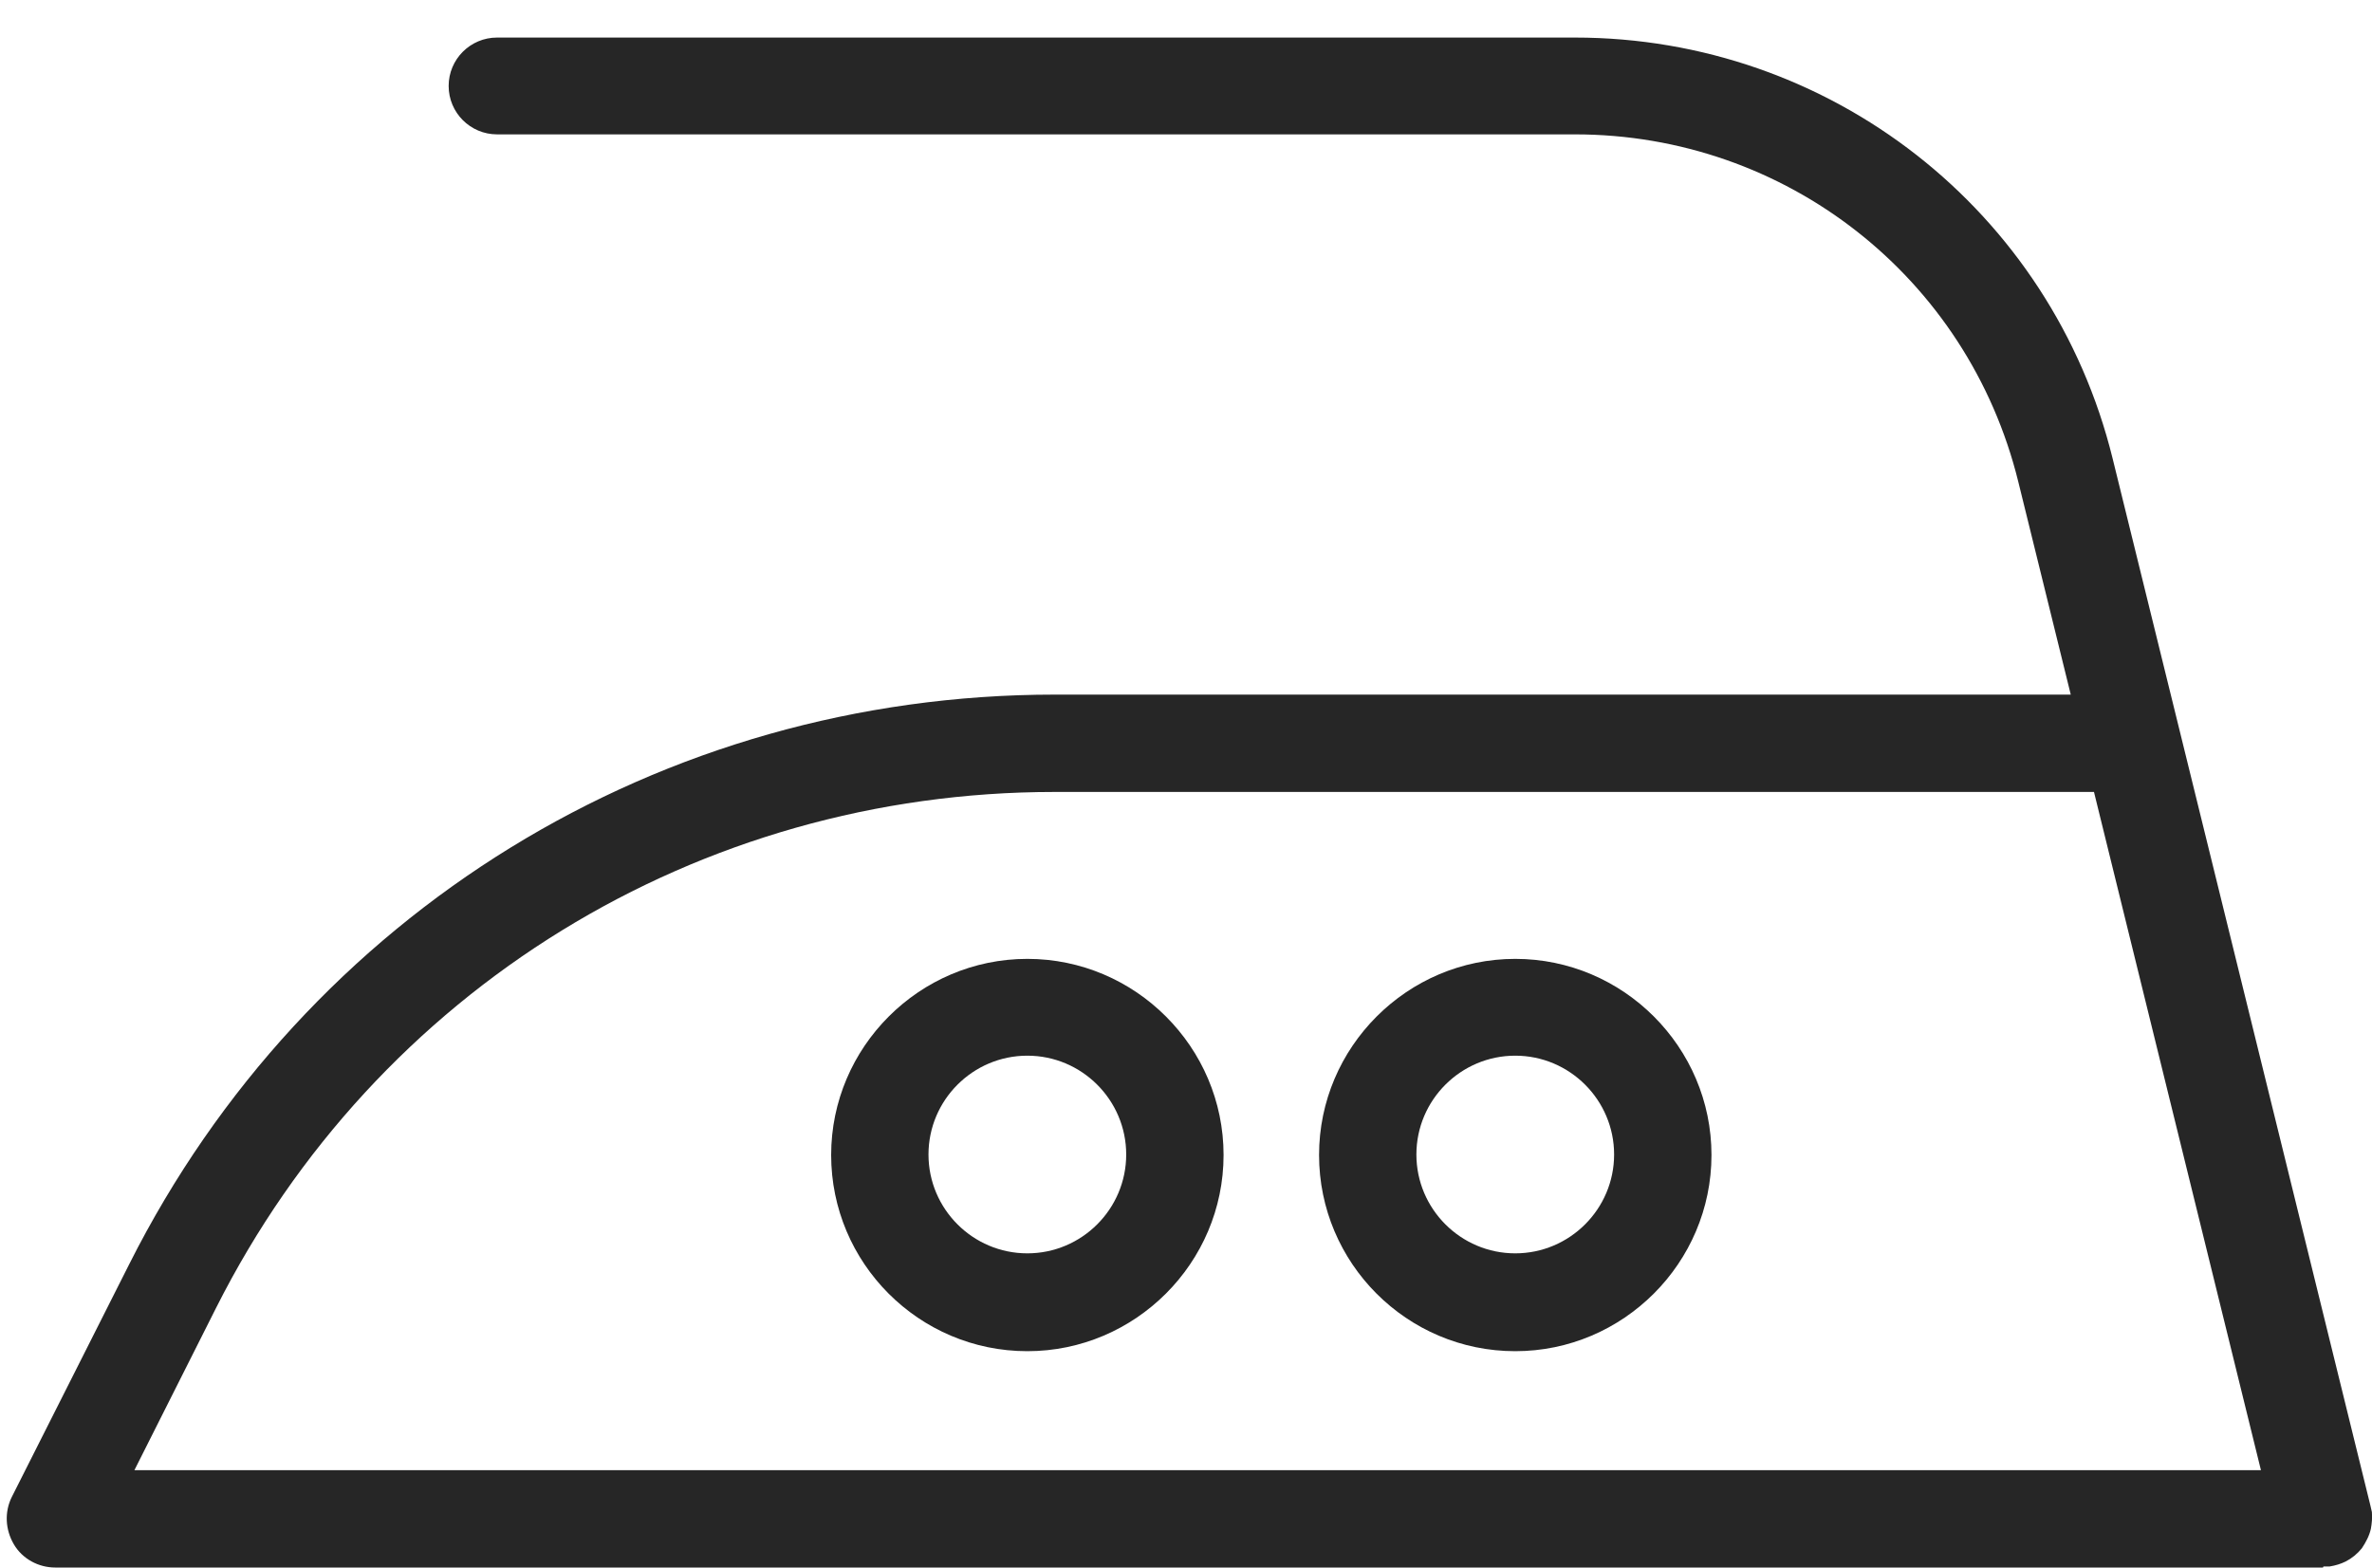
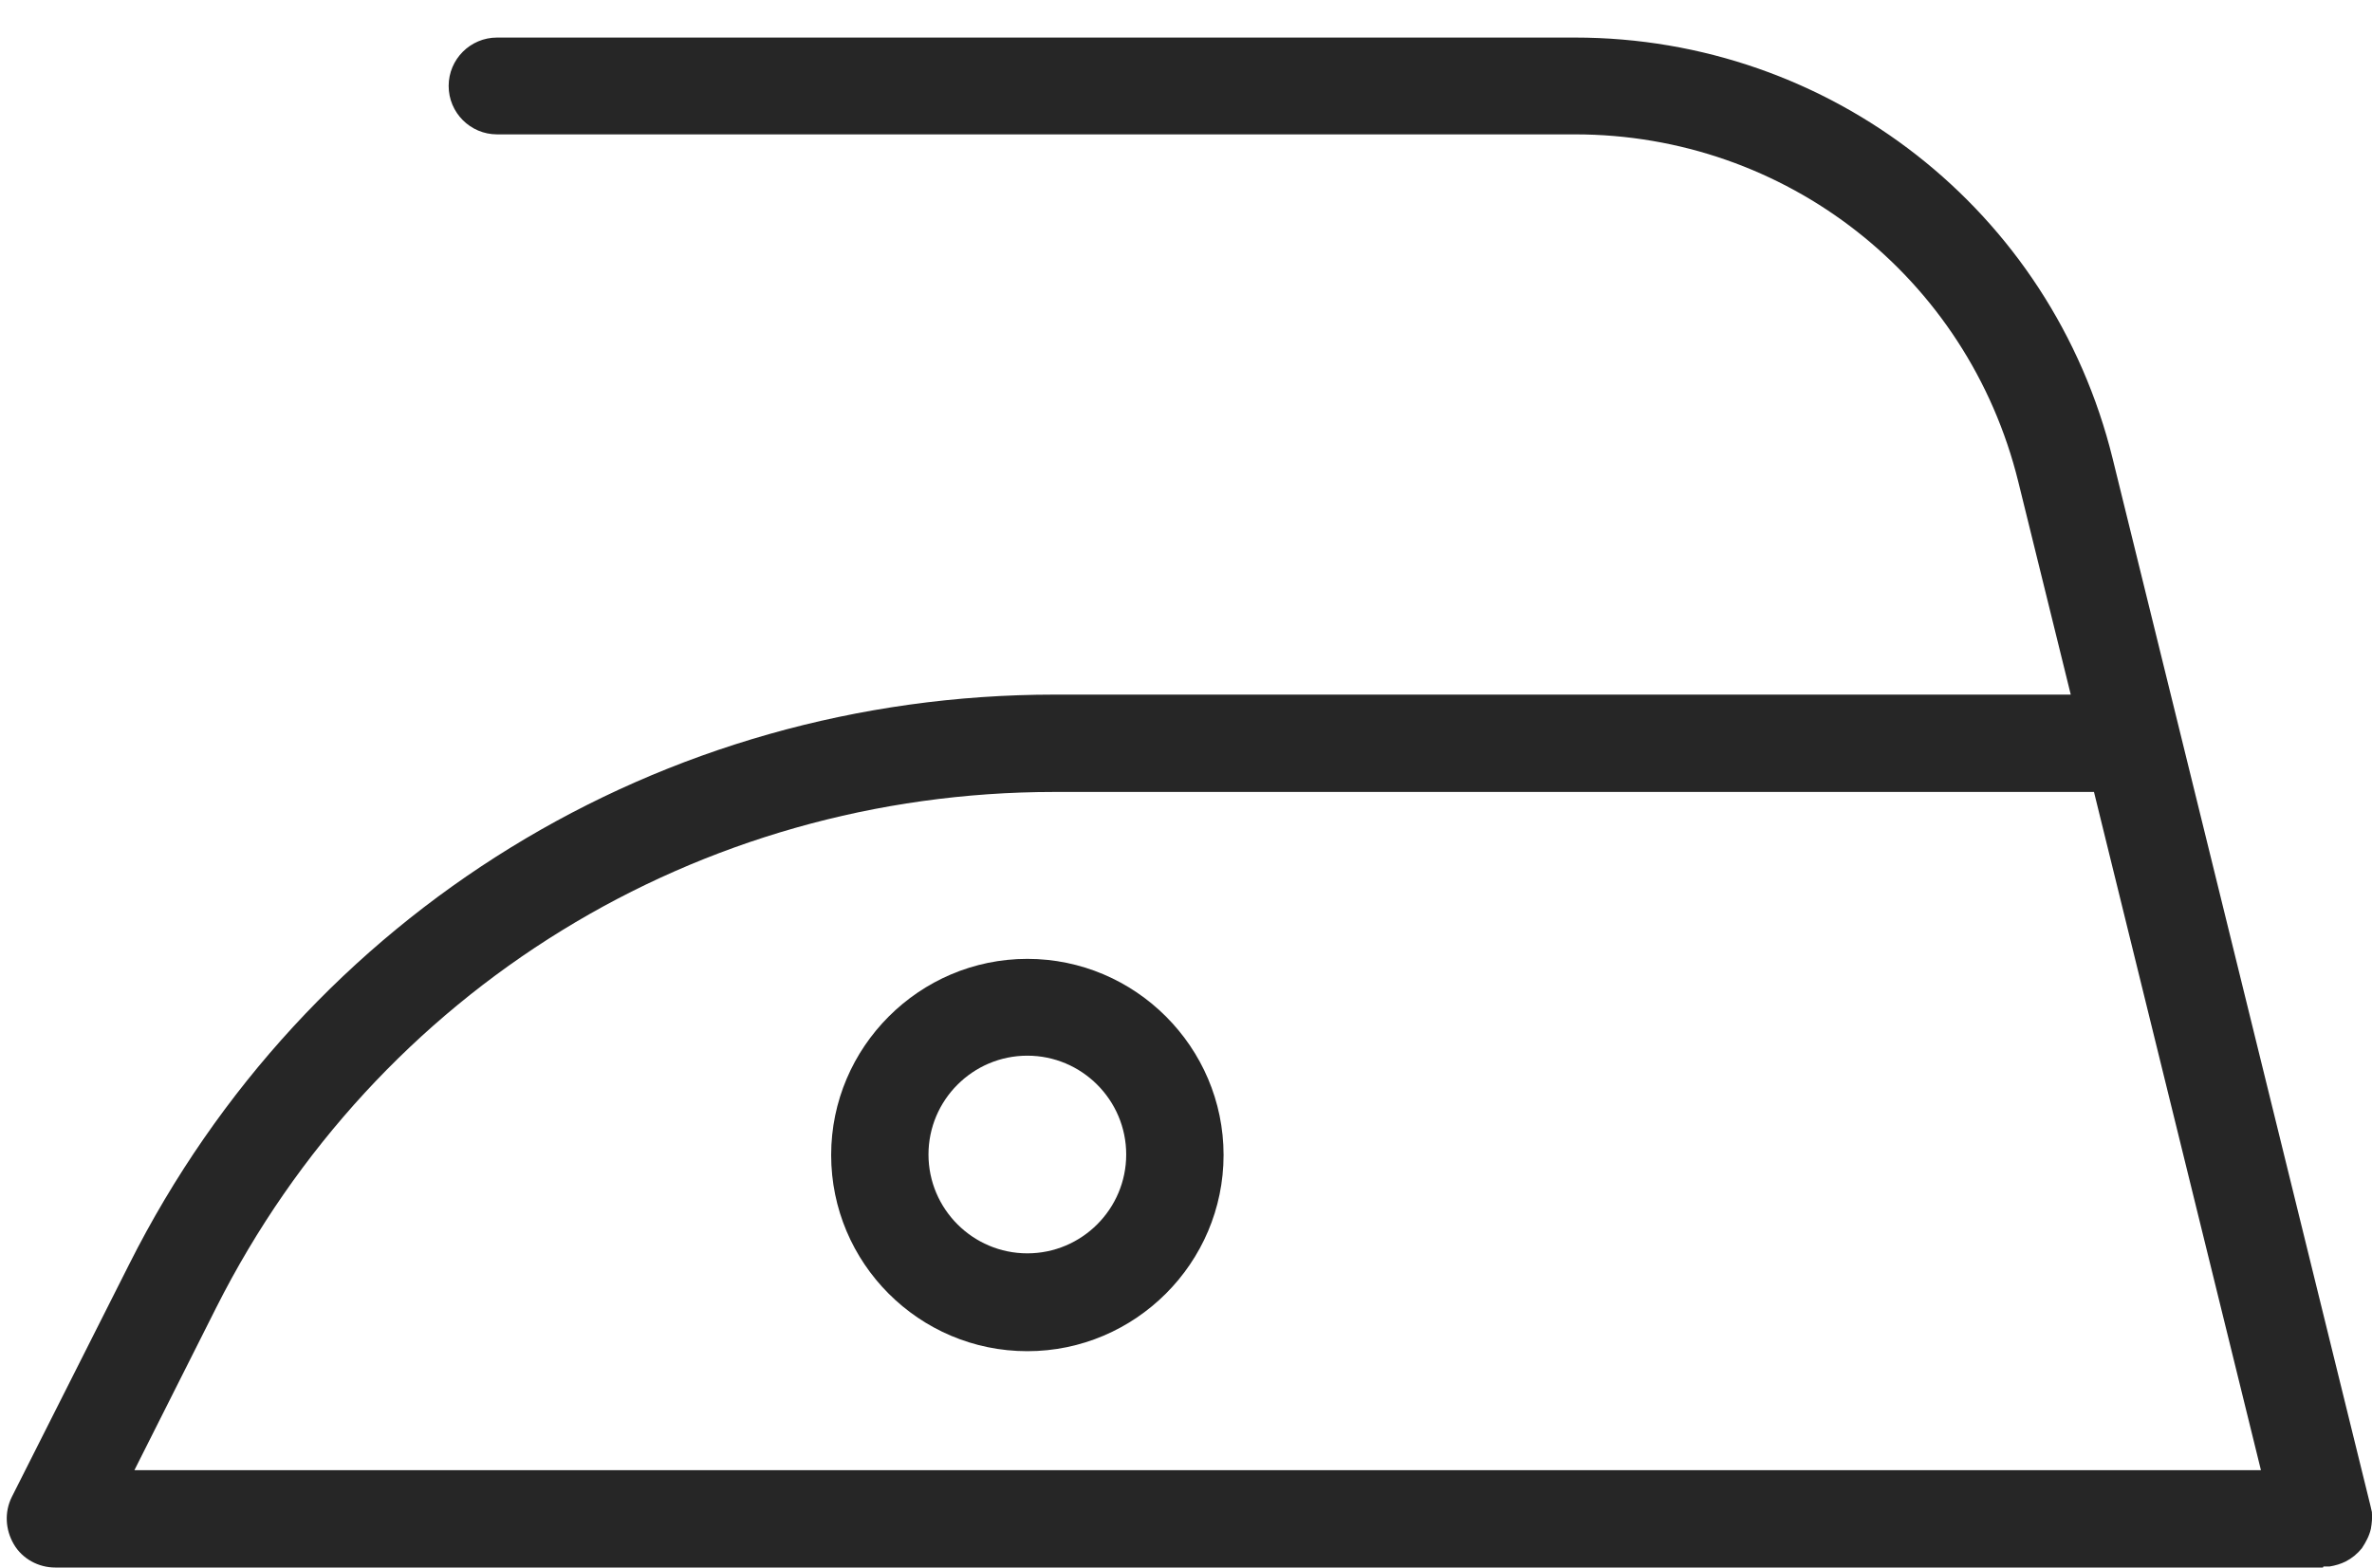
<svg xmlns="http://www.w3.org/2000/svg" width="62" height="41" viewBox="0 0 62 41" fill="none">
  <path d="M60.718 40.982C60.718 40.982 60.705 40.982 60.692 40.982H1.443C1.008 40.982 0.586 40.758 0.362 40.375C0.138 39.993 0.112 39.532 0.309 39.136L3.381 33.045C8.009 23.856 17.277 18.16 27.574 18.16H54.126L52.755 12.597C51.437 7.244 46.677 3.513 41.166 3.513H12.992C12.294 3.513 11.727 2.946 11.727 2.247C11.727 1.549 12.294 0.982 12.992 0.982H41.166C47.837 0.982 53.625 5.504 55.221 11.99L56.974 19.11L61.958 39.36C61.958 39.36 61.984 39.479 61.997 39.531C62.01 39.676 61.997 39.822 61.971 39.967C61.931 40.151 61.839 40.322 61.733 40.481C61.615 40.626 61.47 40.744 61.312 40.824C61.18 40.889 61.048 40.929 60.89 40.955C60.837 40.955 60.784 40.955 60.731 40.955L60.718 40.982ZM3.5 38.437H59.097L54.733 20.705H27.561C18.24 20.705 9.841 25.873 5.649 34.192L3.513 38.437H3.5Z" fill="#262626" />
-   <path d="M39.606 35.326C36.772 35.326 34.478 33.019 34.478 30.197C34.478 27.376 36.785 25.069 39.606 25.069C42.428 25.069 44.735 27.376 44.735 30.197C44.735 33.019 42.428 35.326 39.606 35.326ZM39.606 27.6C38.182 27.6 37.022 28.76 37.022 30.184C37.022 31.608 38.182 32.768 39.606 32.768C41.03 32.768 42.19 31.608 42.19 30.184C42.19 28.76 41.03 27.6 39.606 27.6Z" fill="#262626" />
  <path d="M26.853 35.326C24.019 35.326 21.725 33.019 21.725 30.197C21.725 27.376 24.032 25.069 26.853 25.069C29.674 25.069 31.982 27.376 31.982 30.197C31.982 33.019 29.674 35.326 26.853 35.326ZM26.853 27.6C25.429 27.6 24.269 28.76 24.269 30.184C24.269 31.608 25.429 32.768 26.853 32.768C28.277 32.768 29.437 31.608 29.437 30.184C29.437 28.76 28.277 27.6 26.853 27.6Z" fill="#262626" />
</svg>